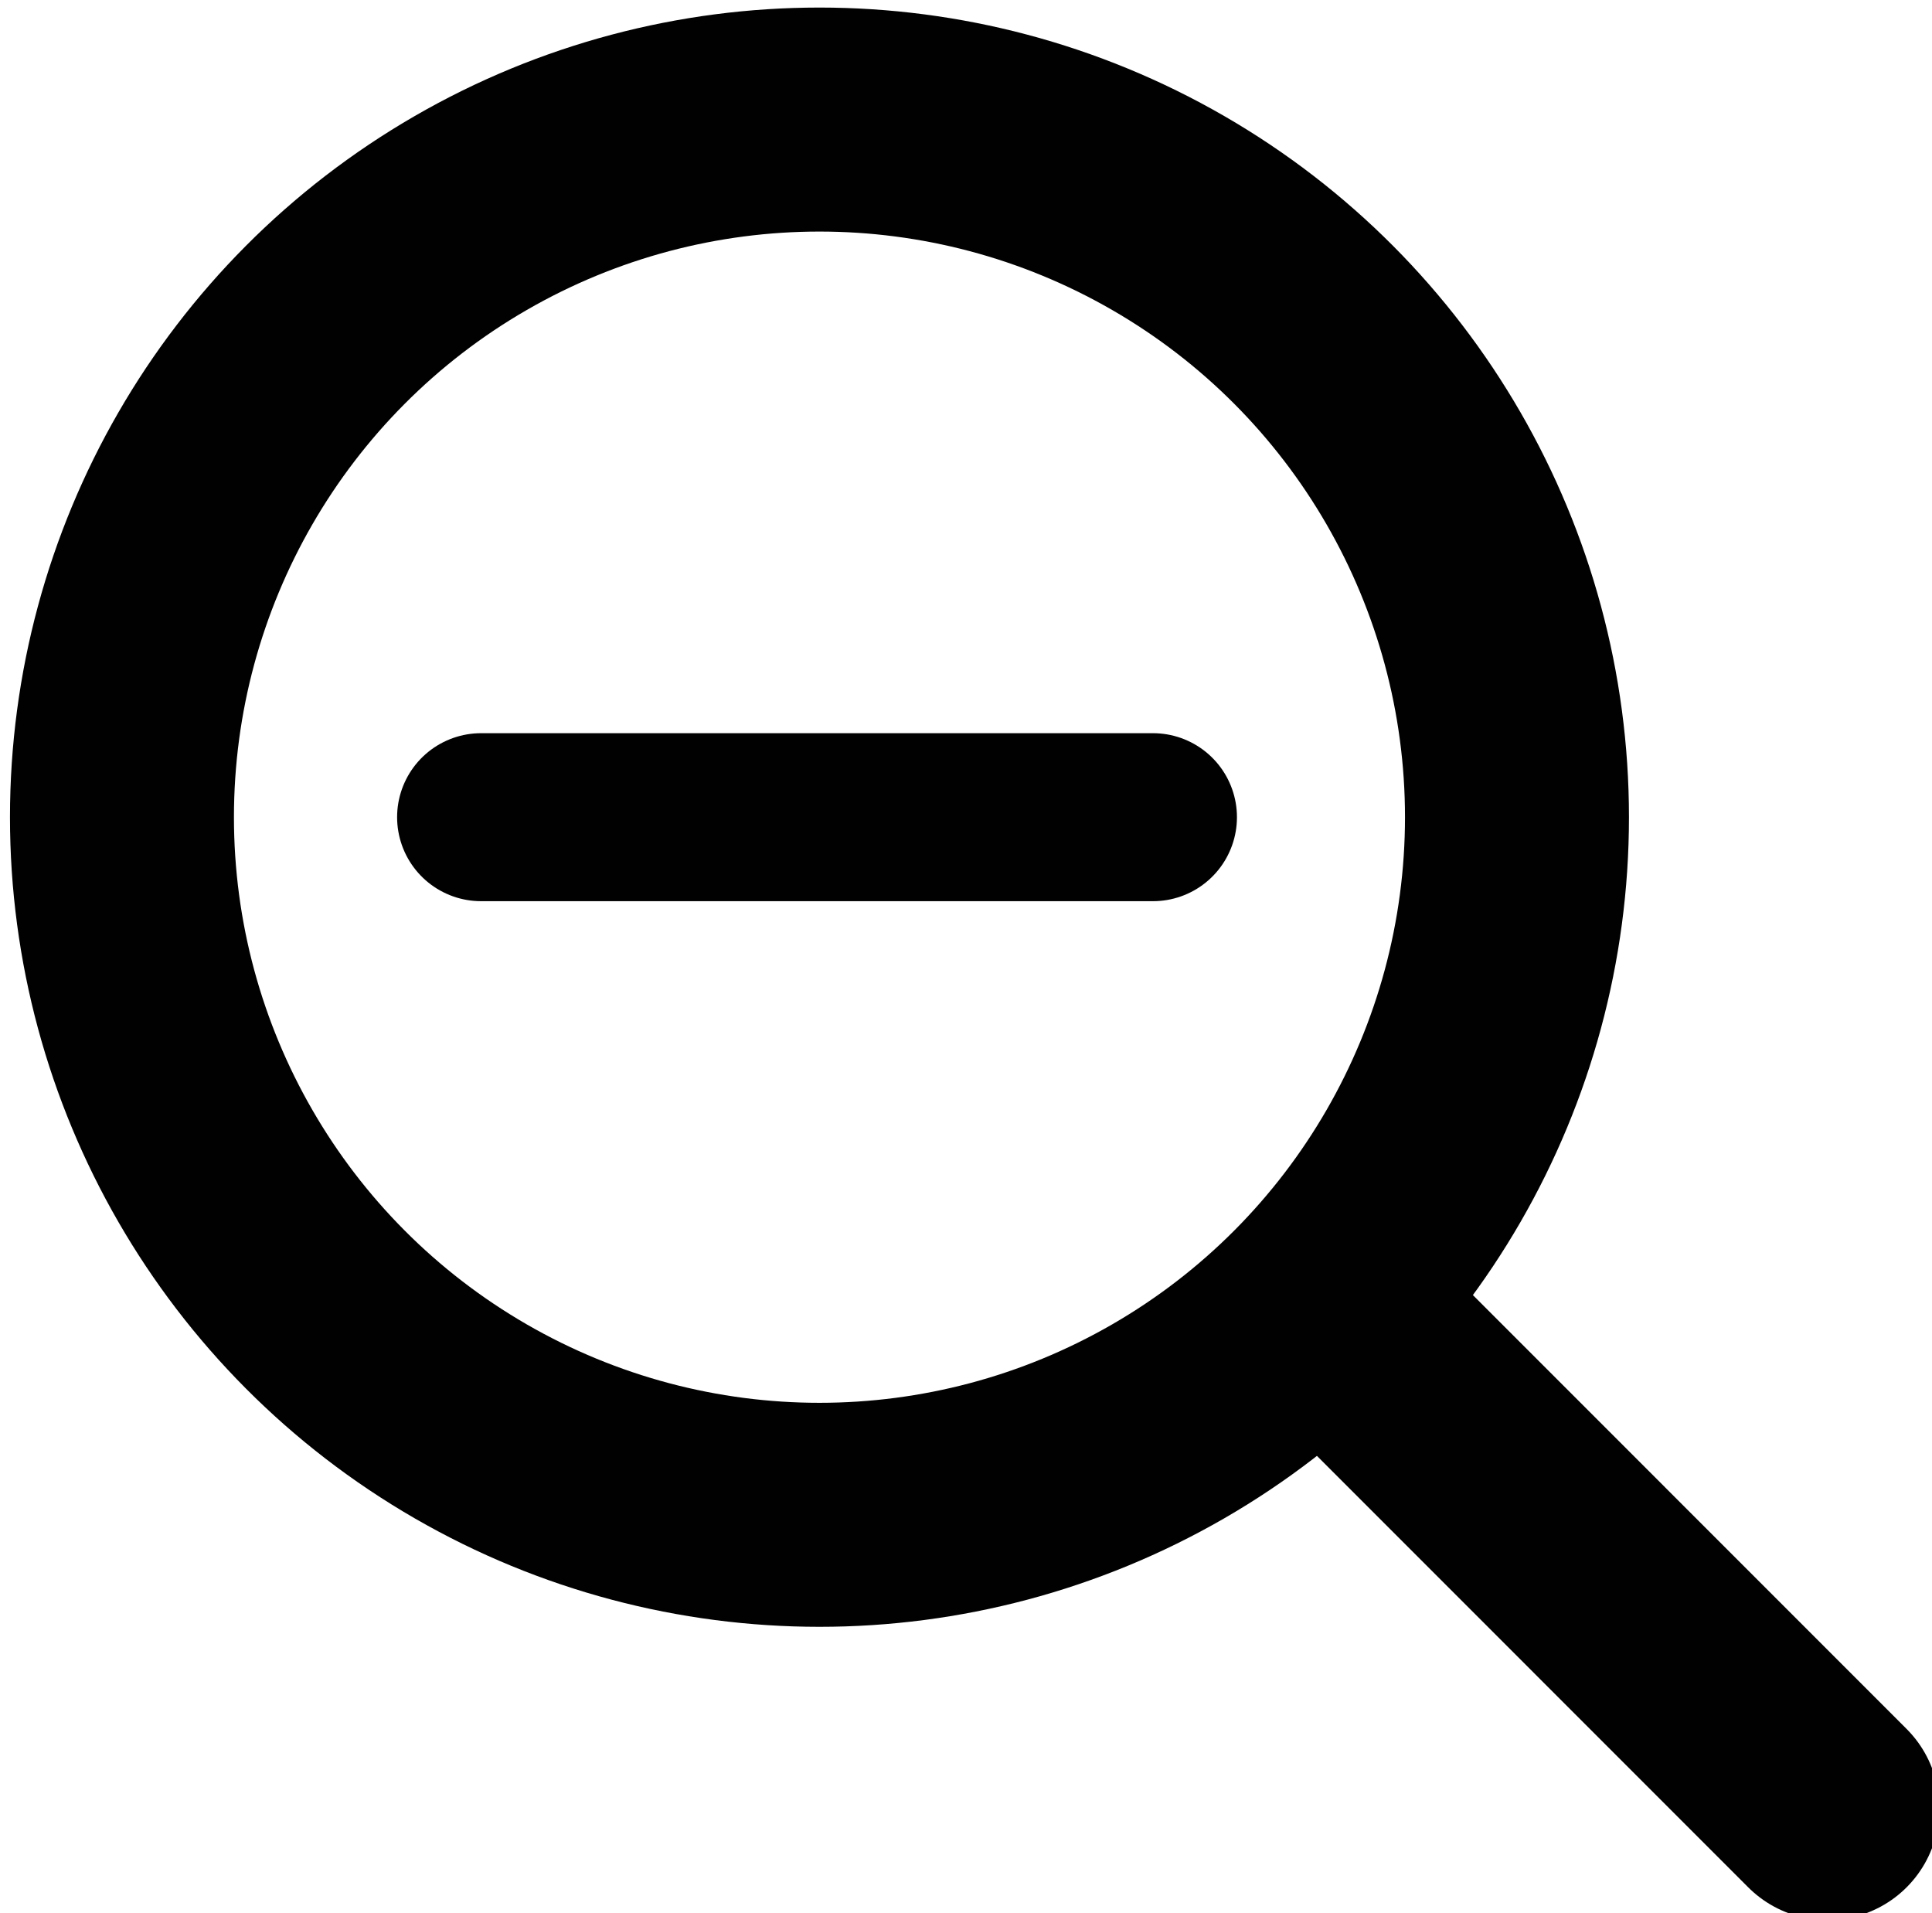
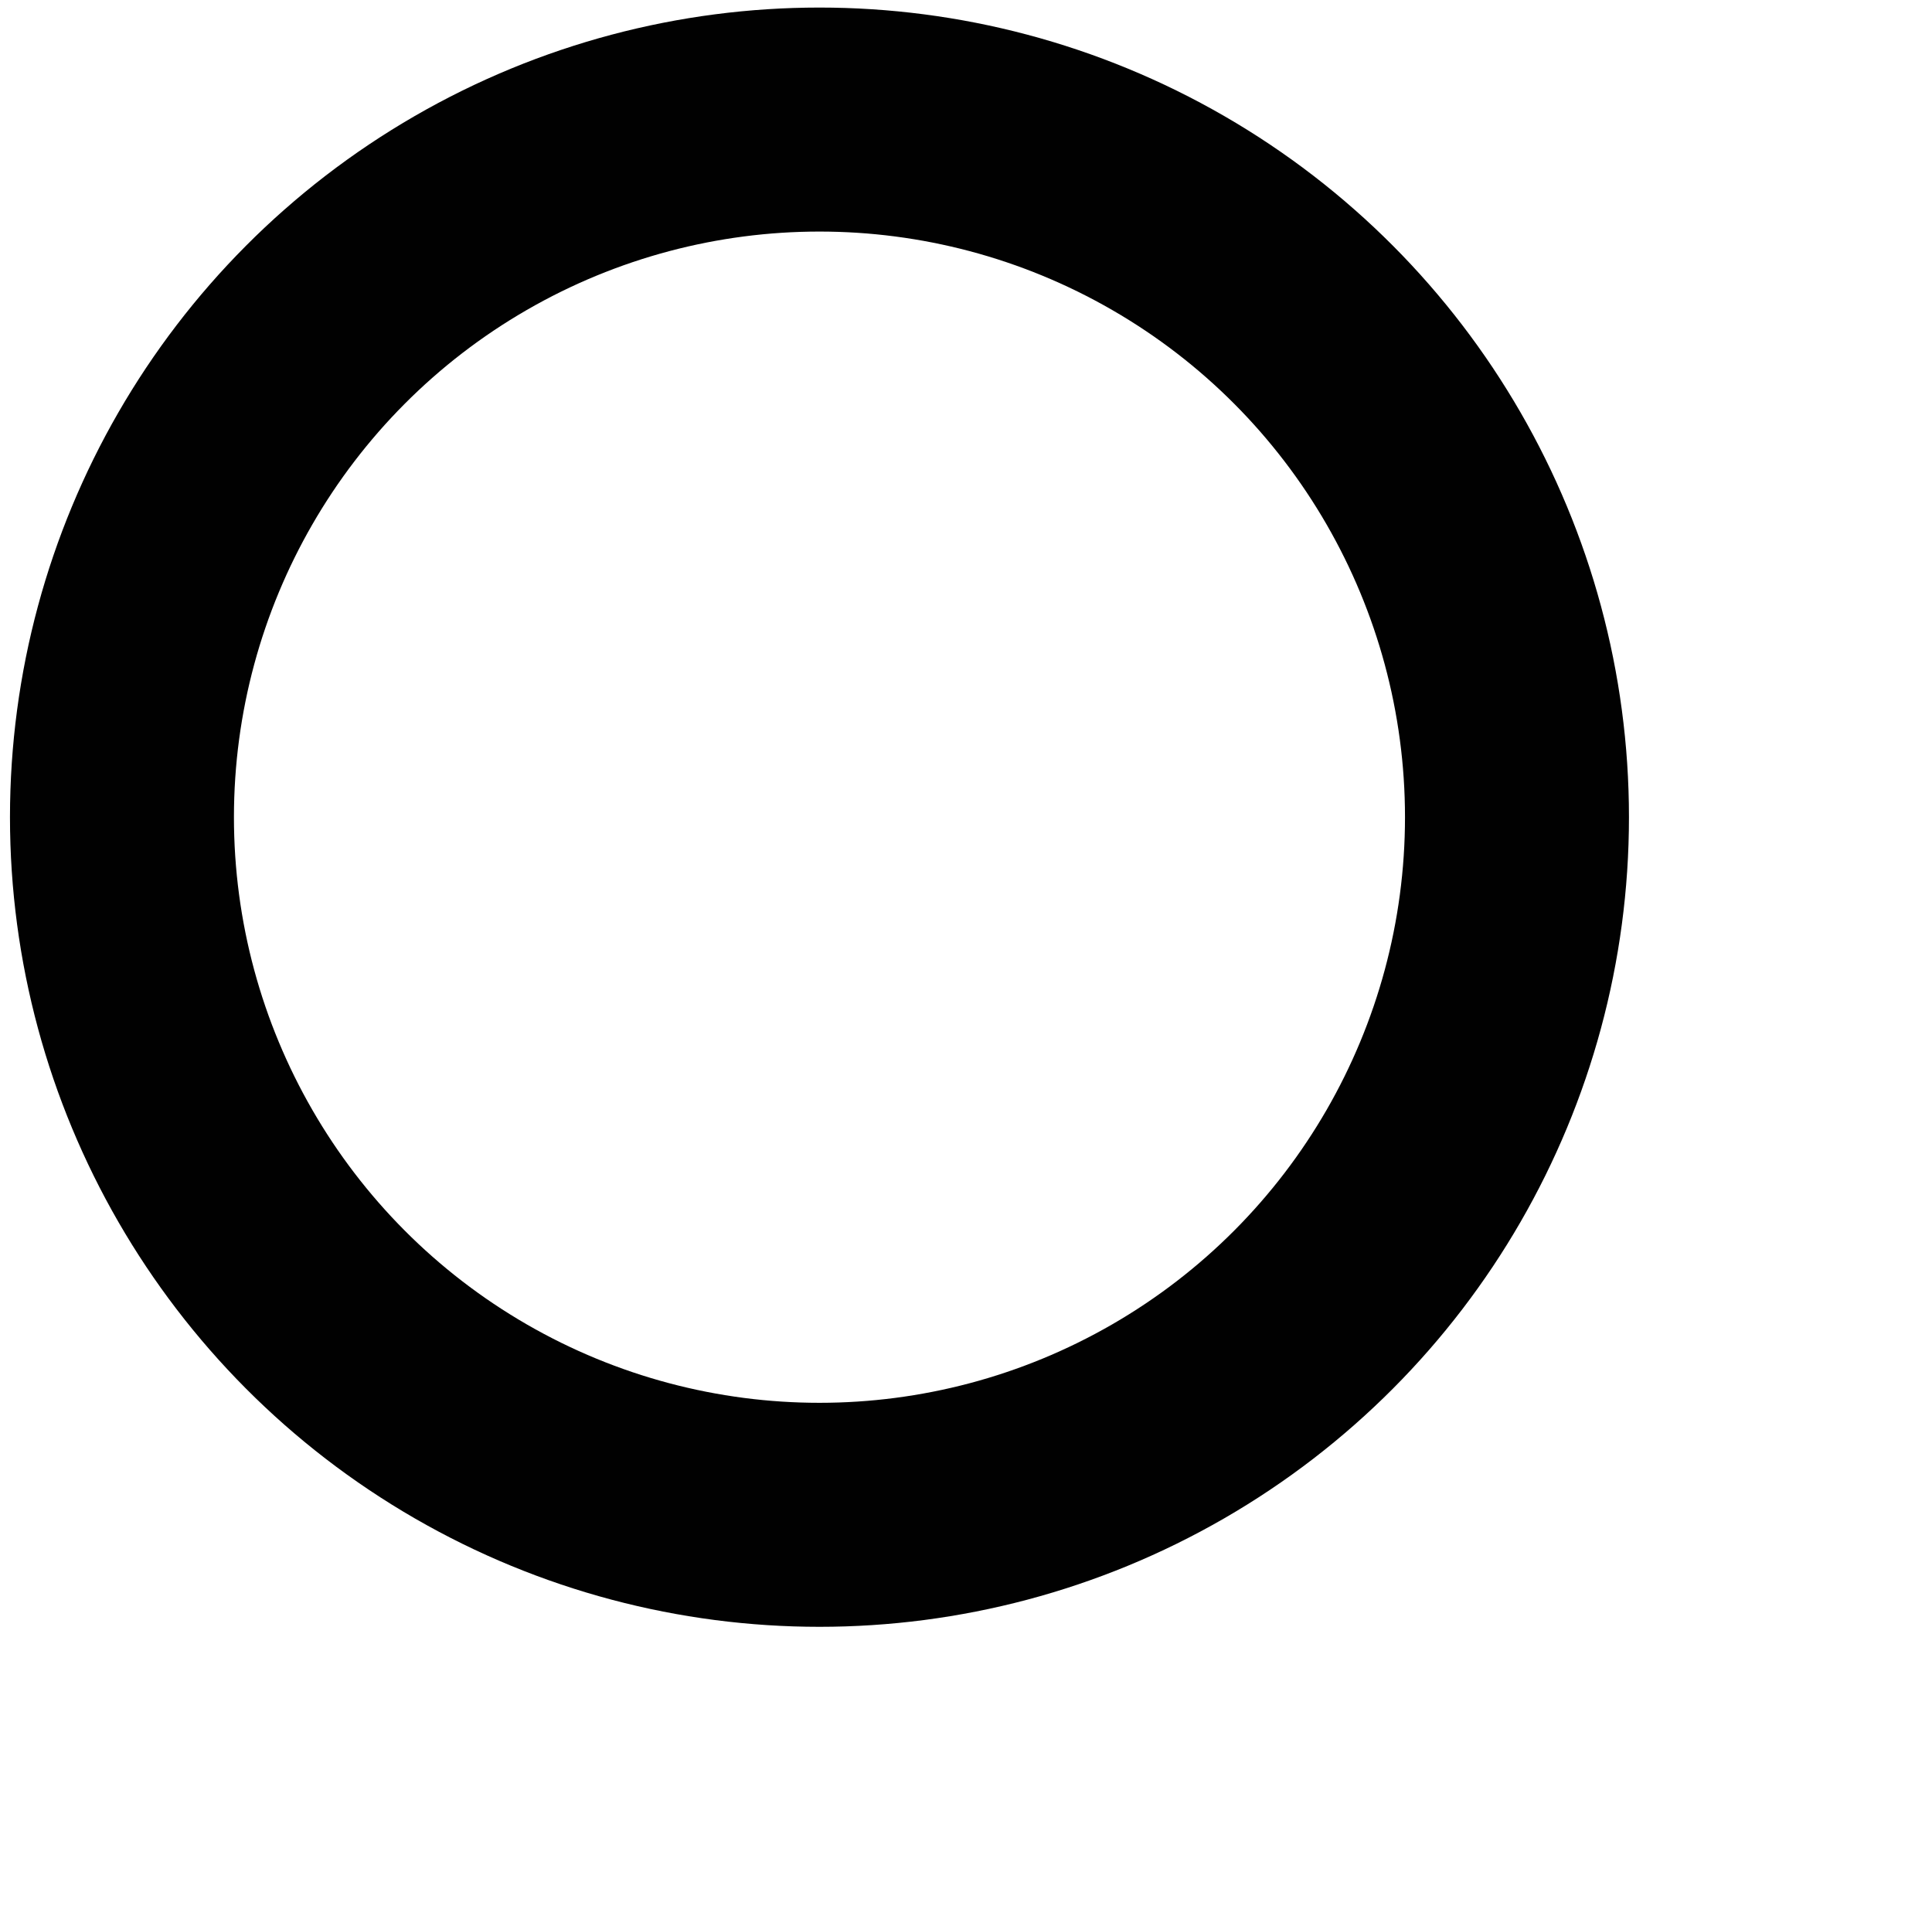
<svg xmlns="http://www.w3.org/2000/svg" version="1.1" id="Layer_1" x="0px" y="0px" width="72.728px" height="72px" viewBox="0 0 72.728 72" style="enable-background:new 0 0 72.728 72;" xml:space="preserve">
-   <line style="fill:none;stroke:#010101;stroke-width:6.323;stroke-linecap:round;stroke-miterlimit:10;" x1="18.11" y1="30.757" x2="43.402" y2="30.757" />
-   <line style="fill:none;stroke:#010101;stroke-width:8.431;stroke-linecap:round;stroke-miterlimit:10;" x1="49.908" y1="49.167" x2="68.791" y2="68.054" />
  <circle style="fill:none;stroke:#010101;stroke-width:8.431;stroke-miterlimit:10;" cx="30.848" cy="30.757" r="26.257" />
</svg>